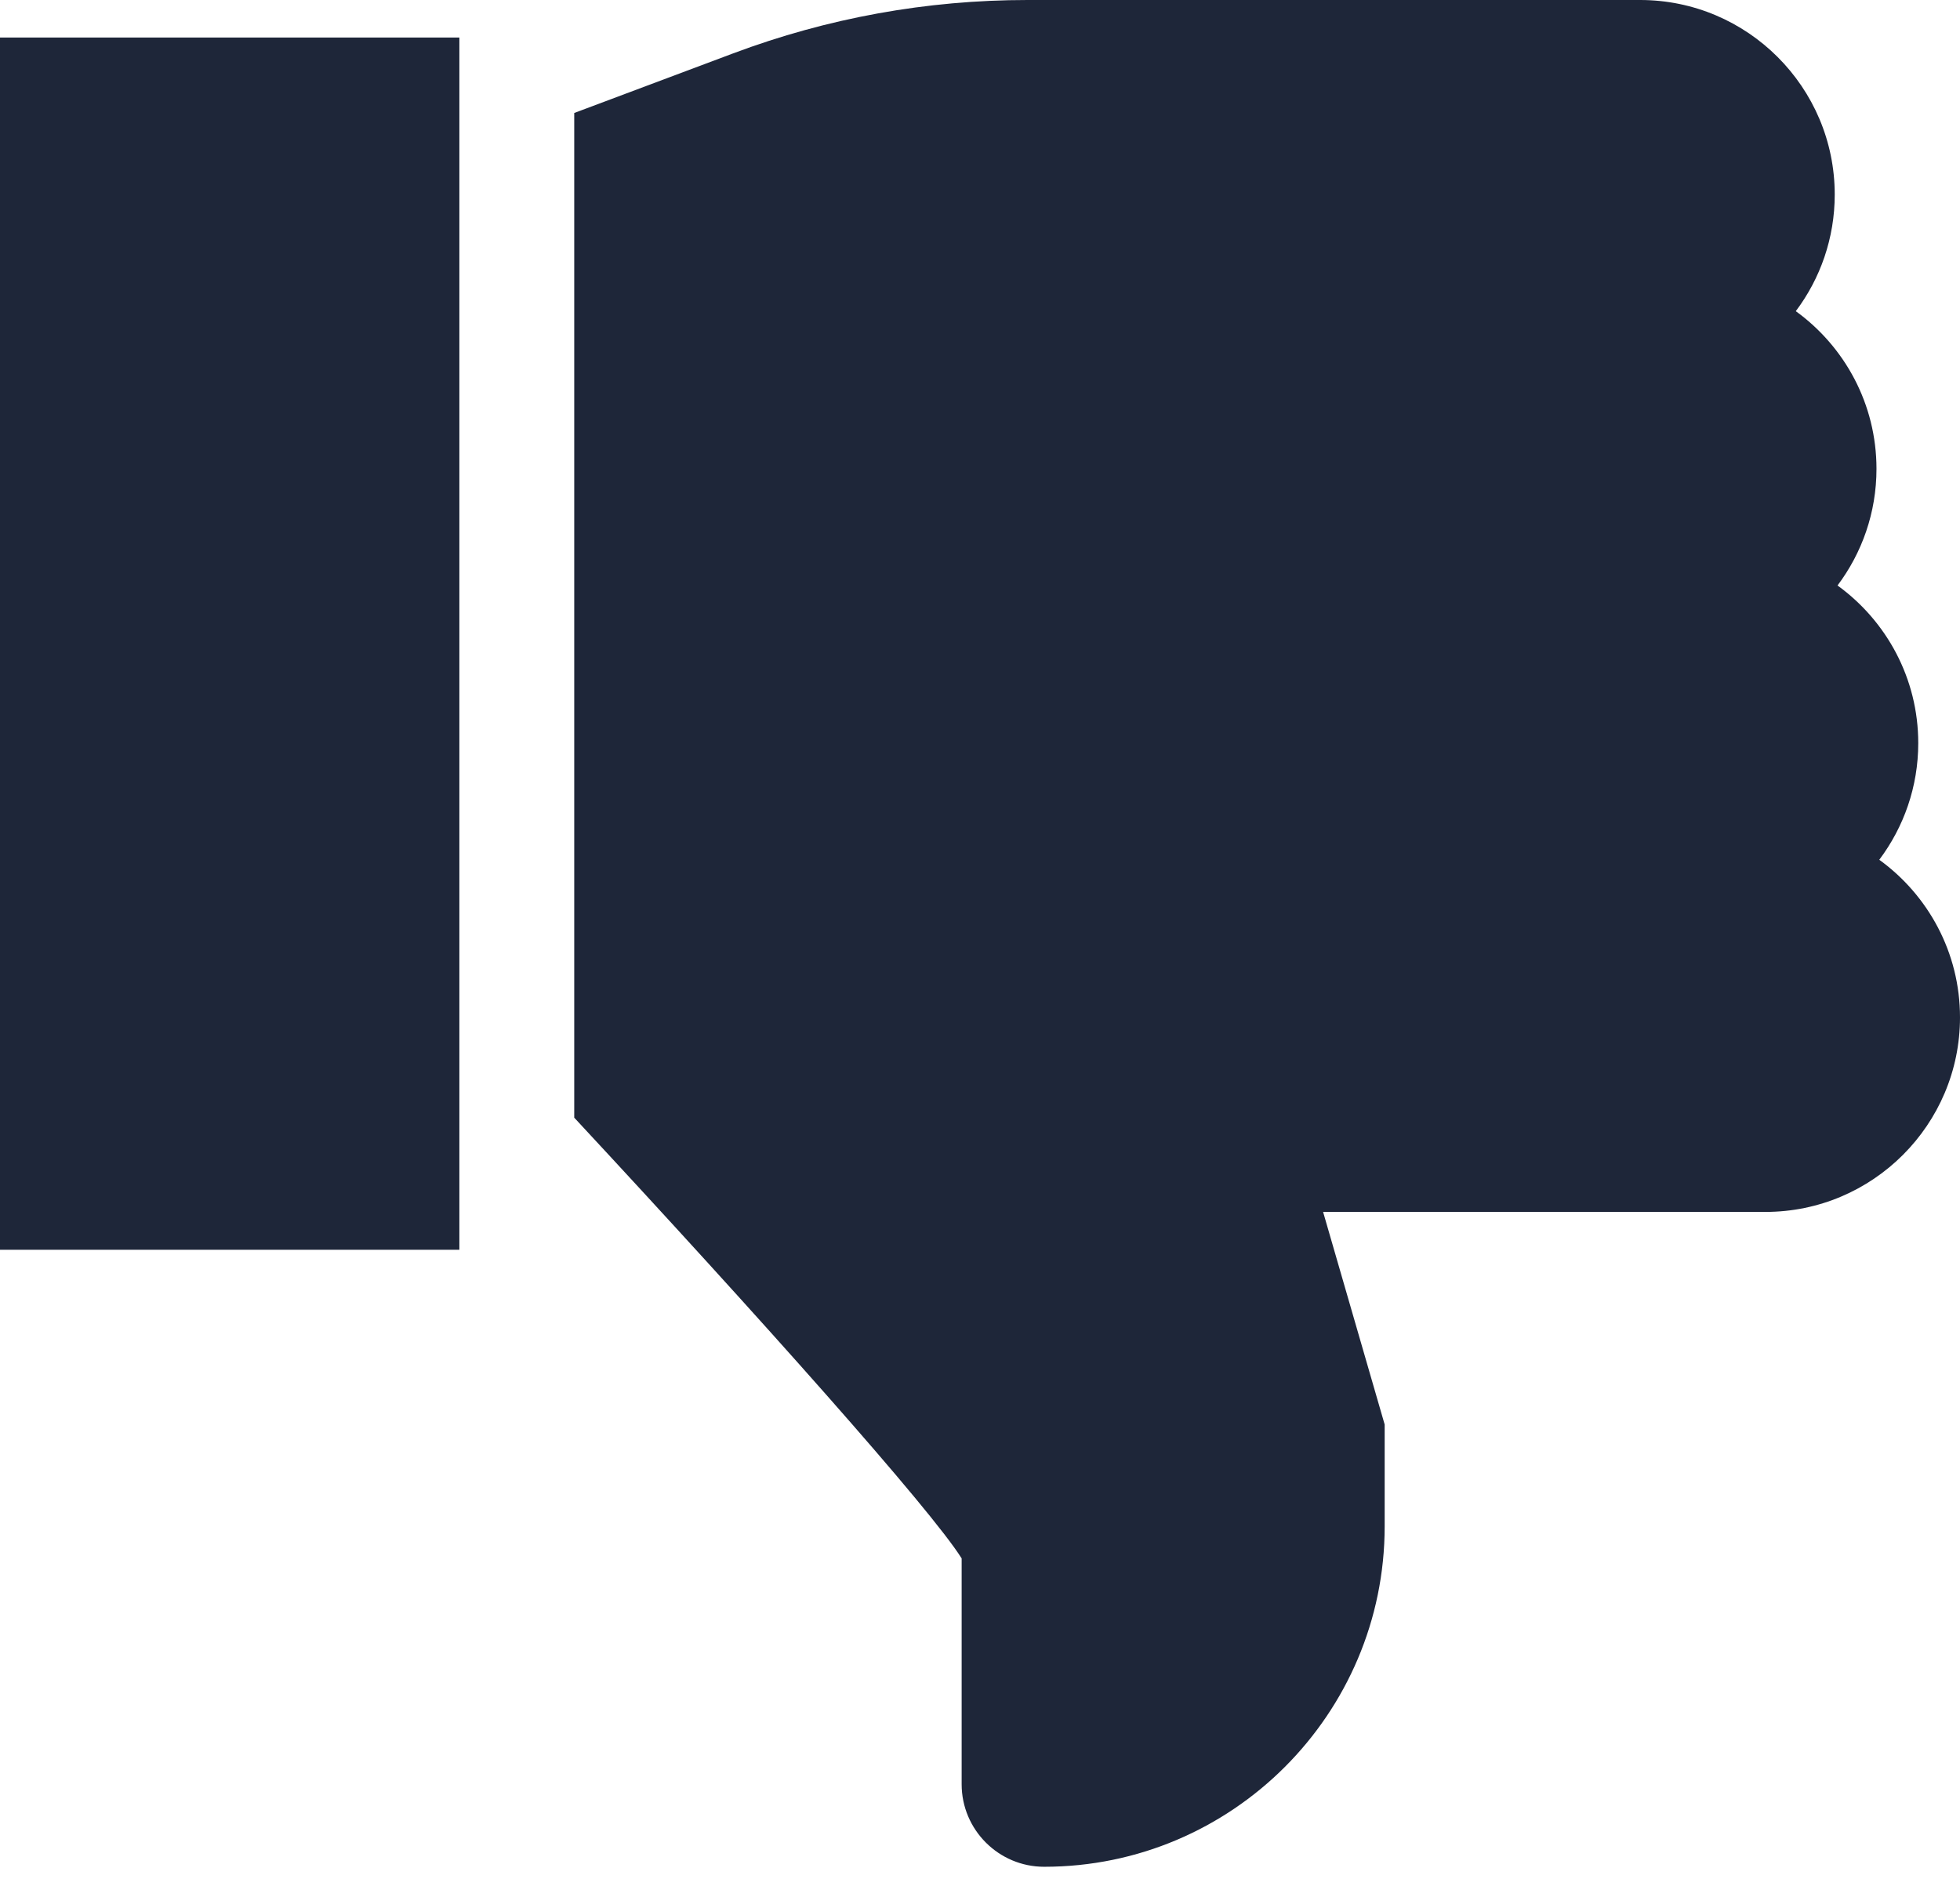
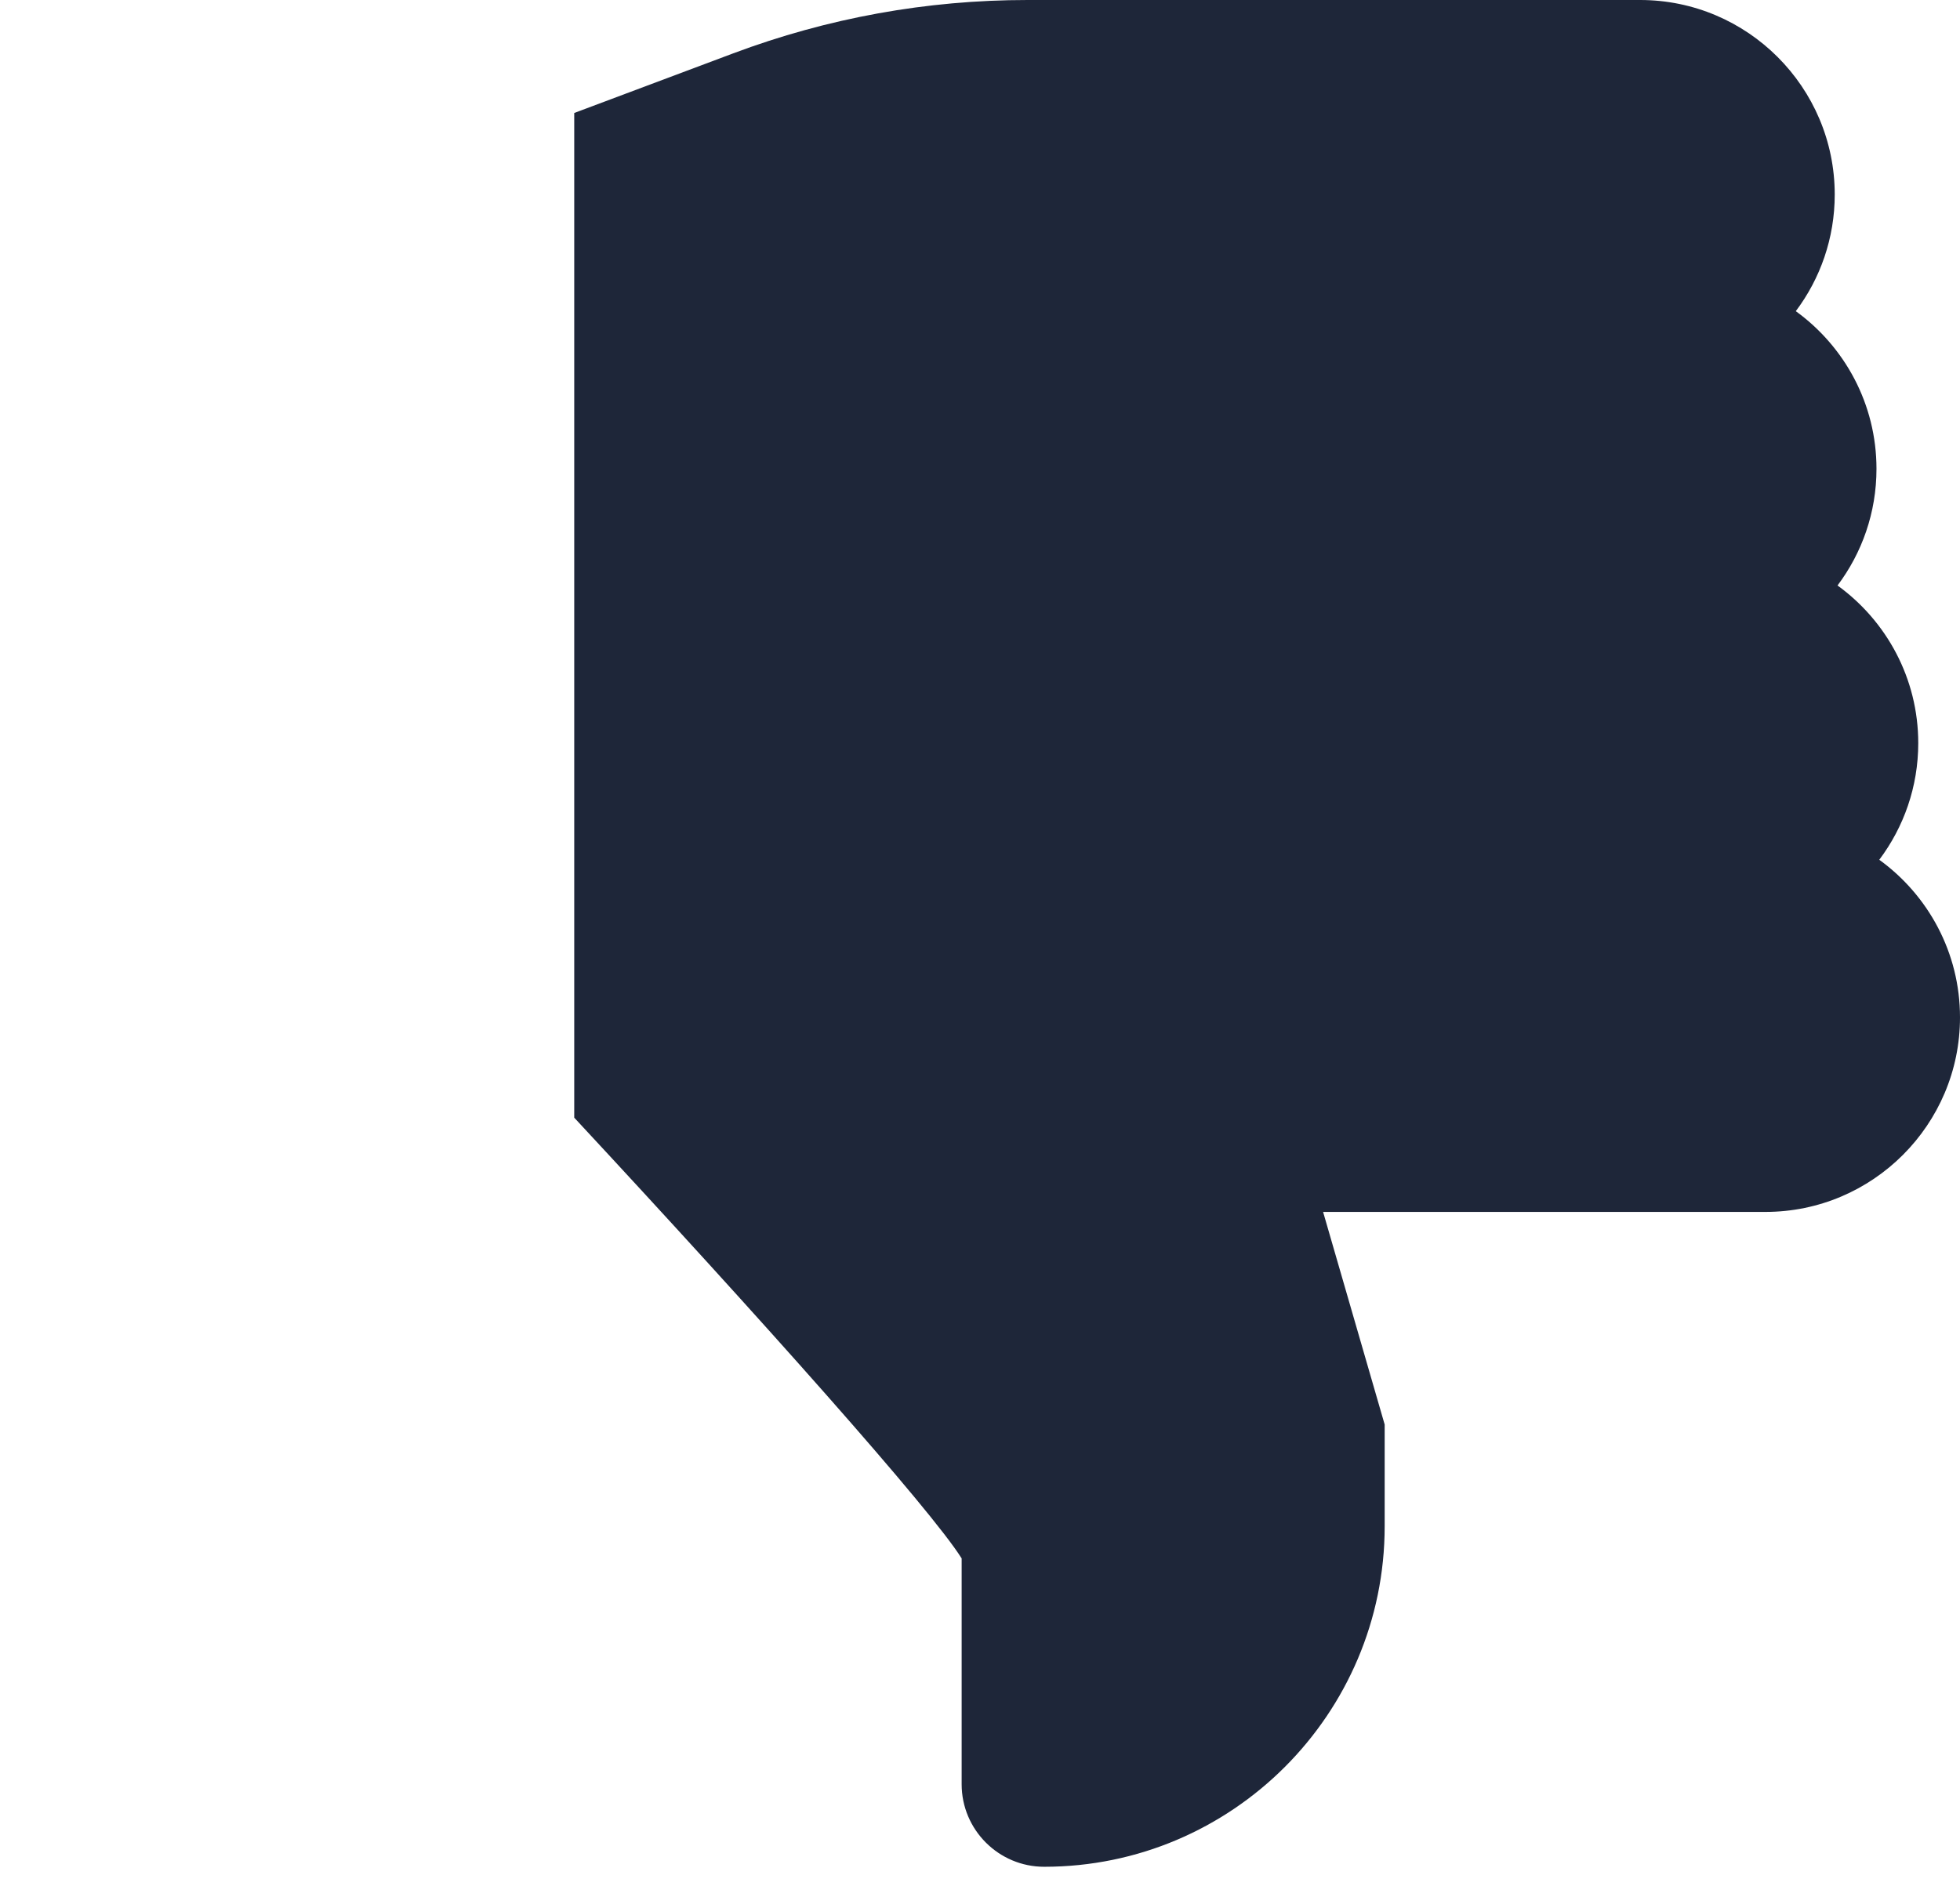
<svg xmlns="http://www.w3.org/2000/svg" width="80" height="77" viewBox="0 0 80 77" fill="none">
-   <path d="M18.75 1.532H0V51.019H18.75V1.532Z" fill="#1E2639" />
  <path d="M76.705 35.098C77.703 33.77 78.296 32.121 78.296 30.336C78.296 27.691 76.995 25.345 75.001 23.901C75.999 22.573 76.591 20.924 76.591 19.139C76.591 16.494 75.292 14.147 73.298 12.703C74.295 11.376 74.887 9.727 74.887 7.942C74.887 3.563 71.324 0 66.944 0H41.942C37.823 0 33.78 0.733 29.925 2.179L23.438 4.612V45.626C31.04 53.806 37.998 61.614 39.251 63.619V72.838C39.251 74.696 40.762 76.207 42.62 76.207C50.283 76.207 56.517 69.974 56.517 62.311V58.153L54.004 49.474H72.058C76.437 49.474 80 45.912 80 41.532C80 38.888 78.699 36.542 76.705 35.098Z" fill="#1E2639" />
</svg>